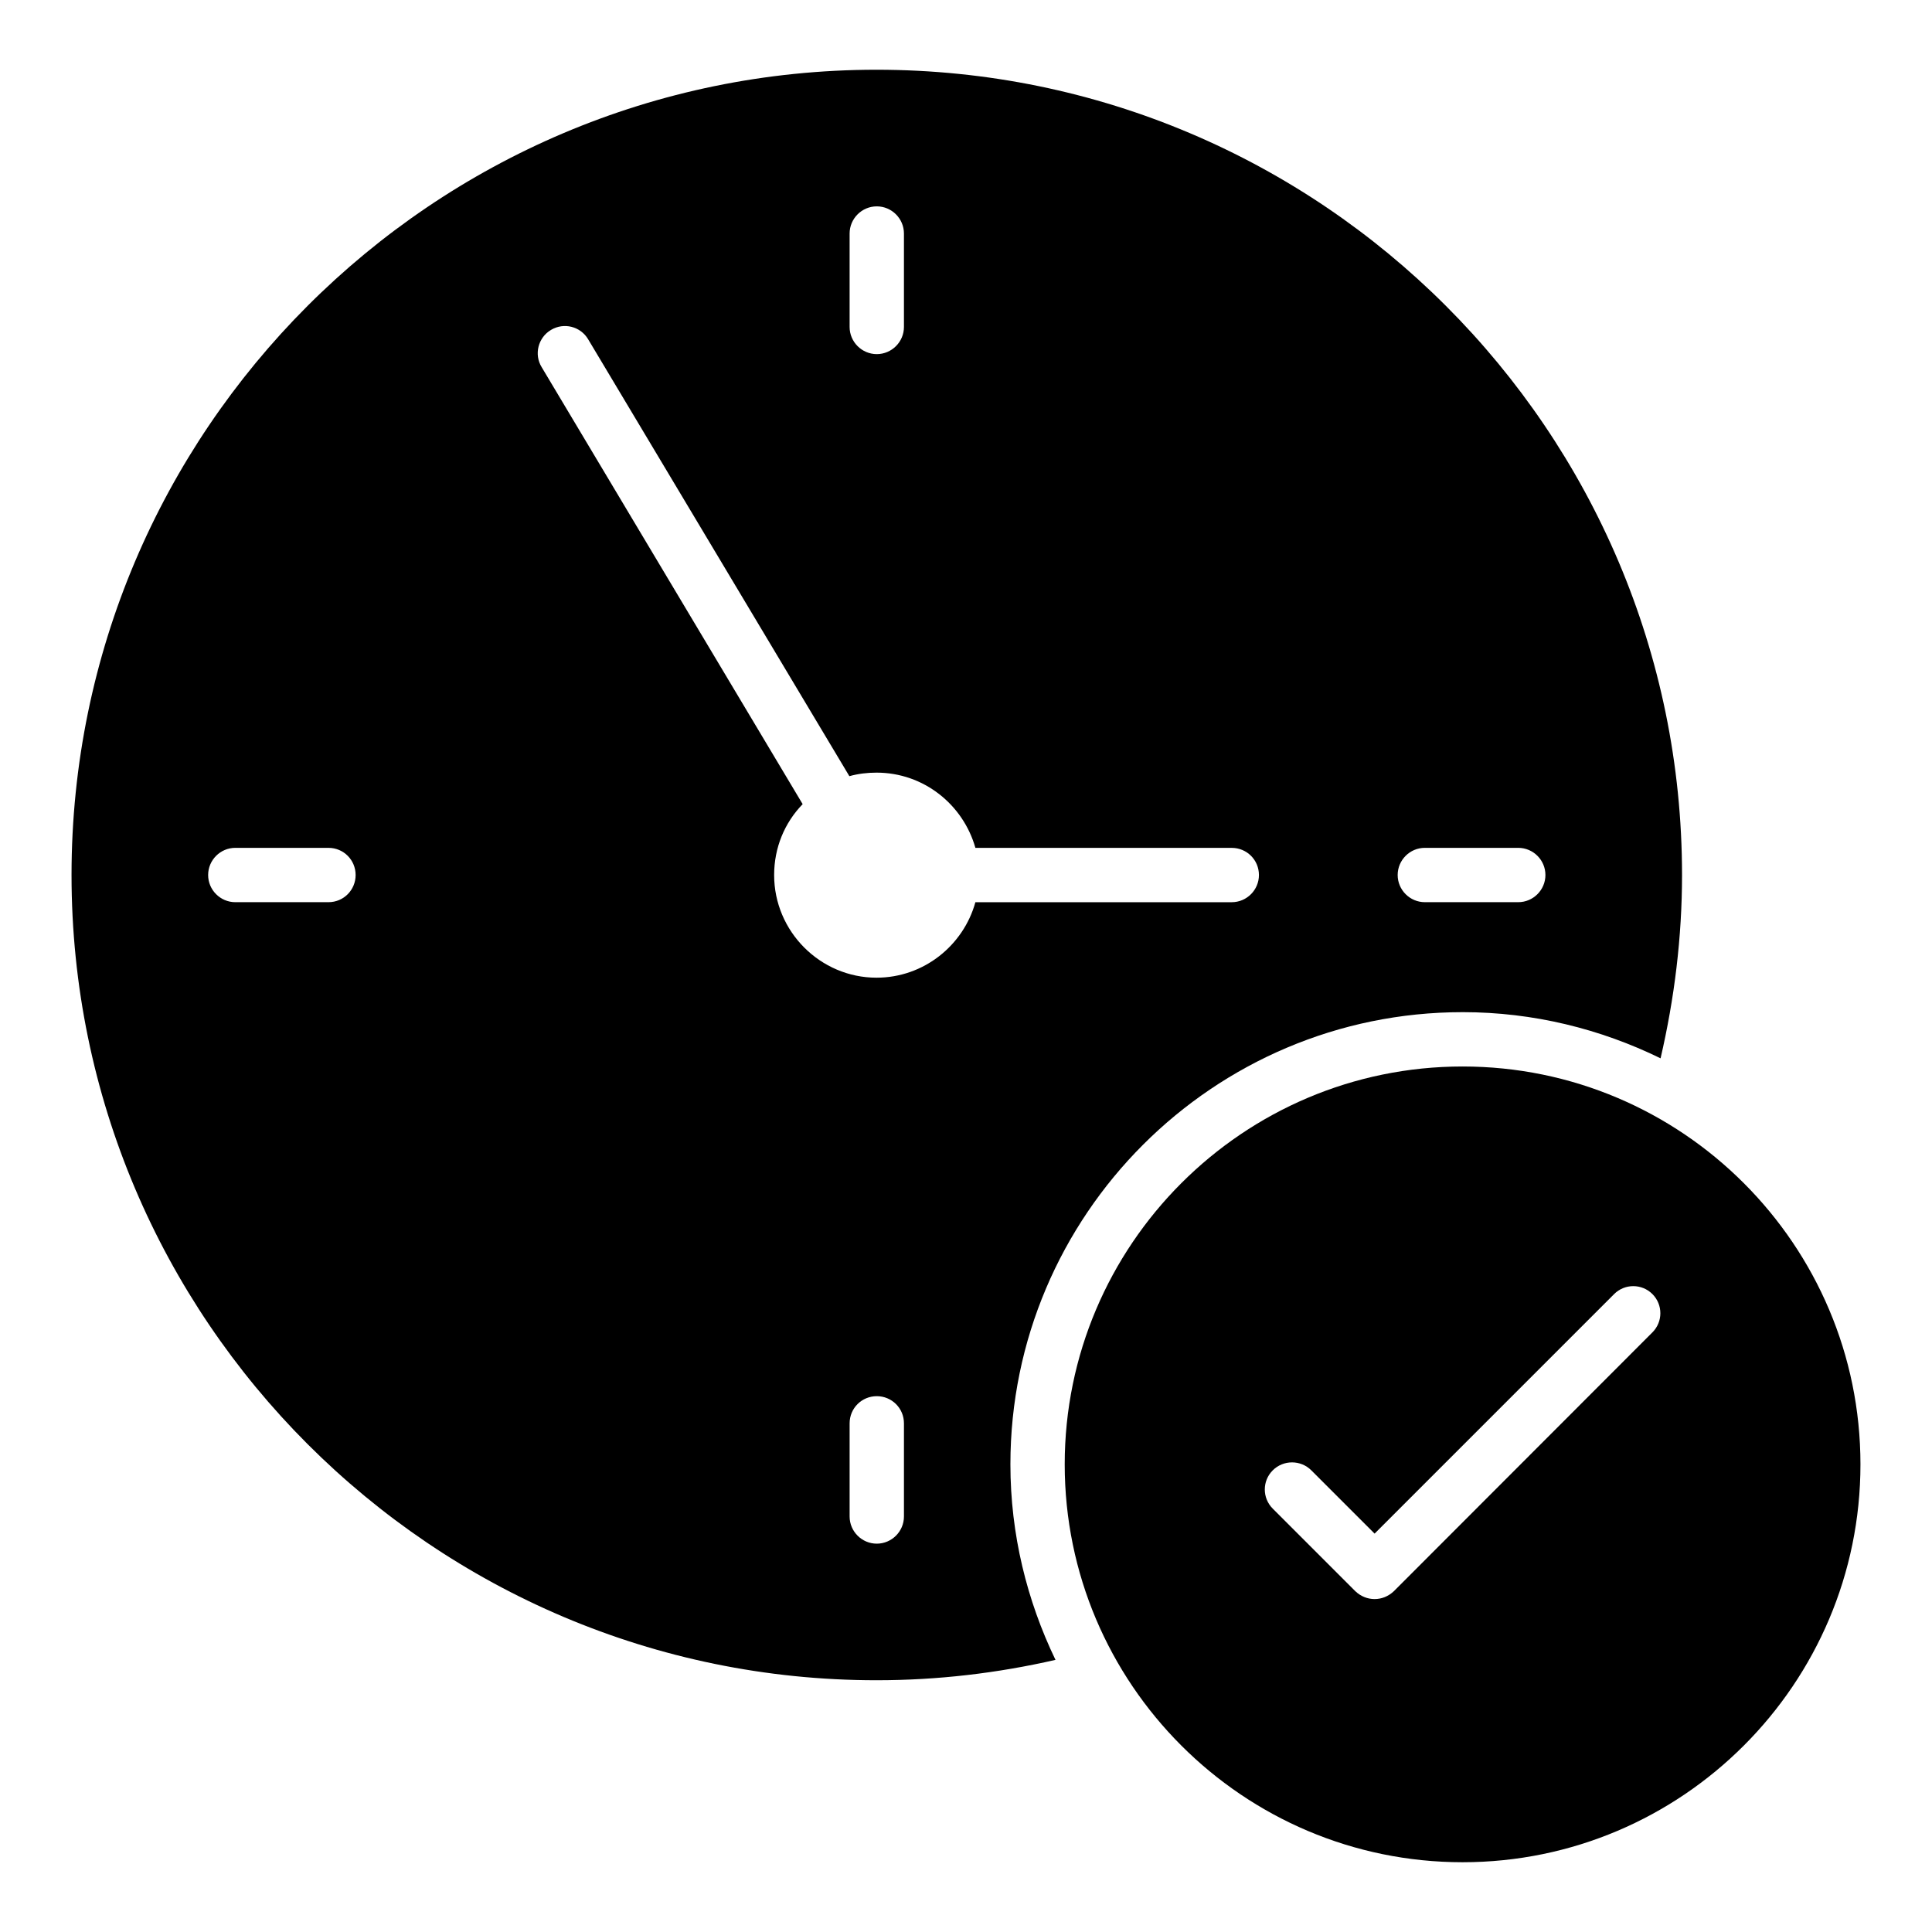
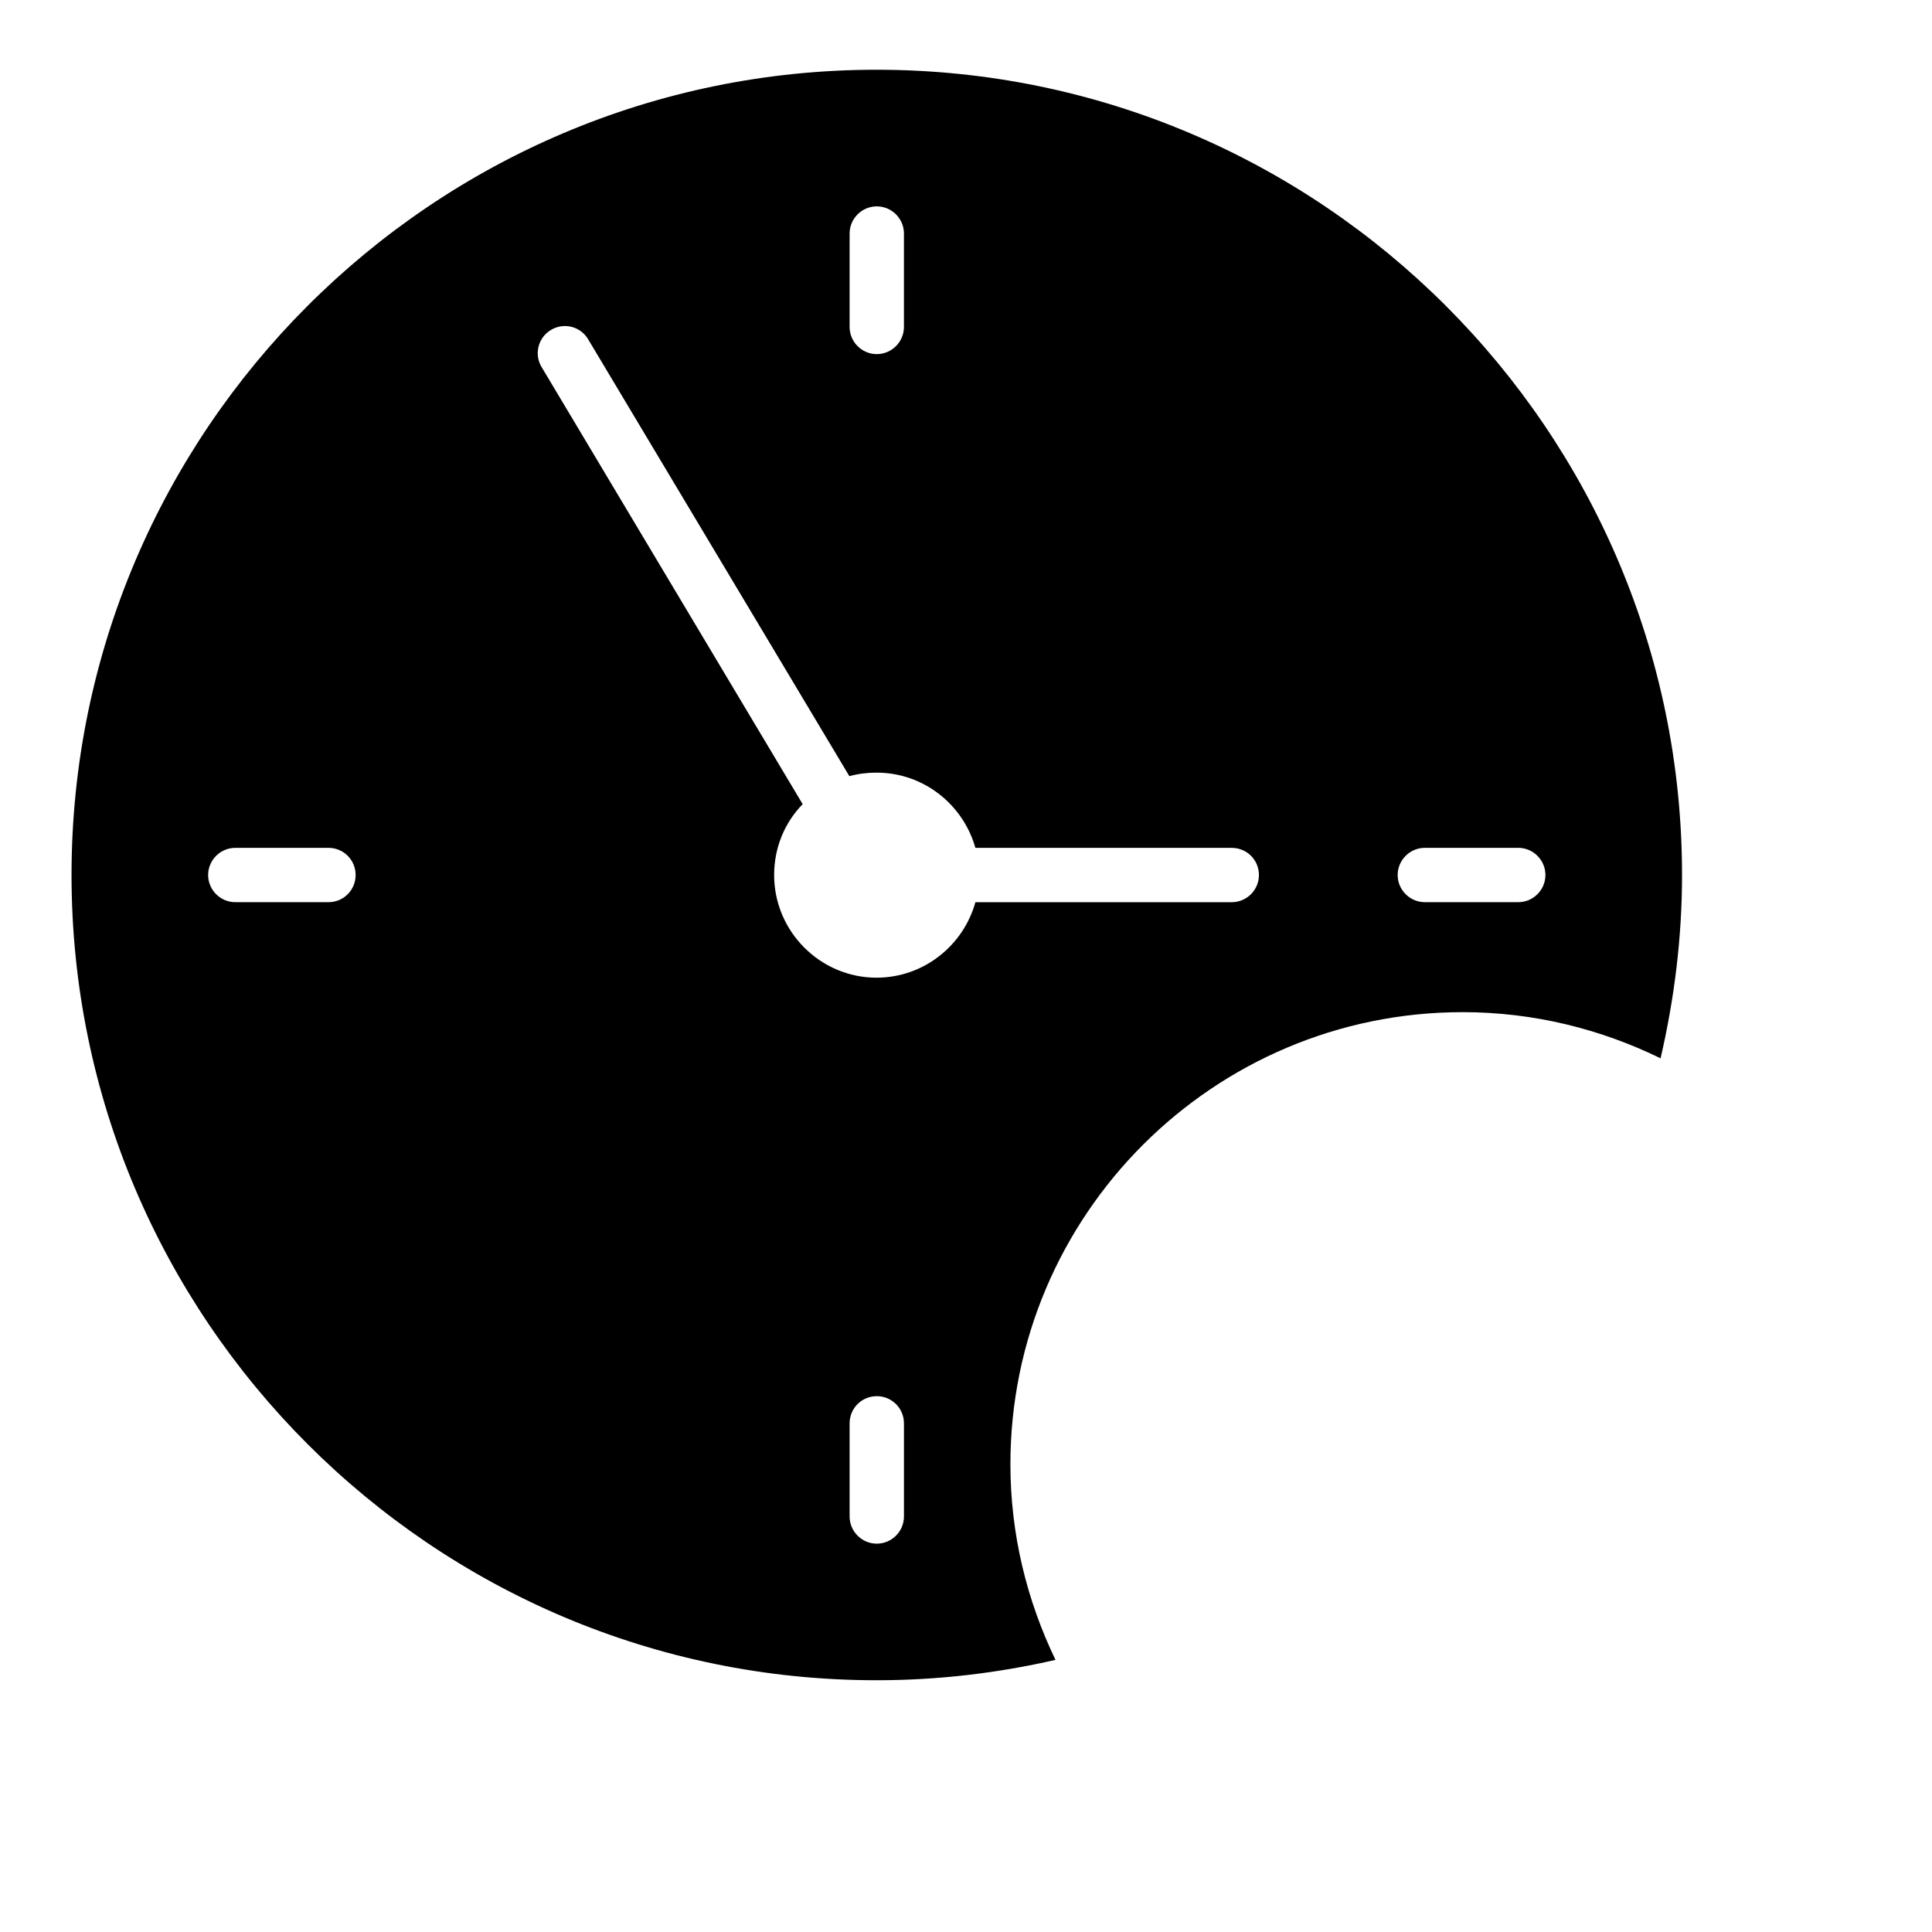
<svg xmlns="http://www.w3.org/2000/svg" fill="#000000" width="800px" height="800px" version="1.1" viewBox="144 144 512 512">
  <g>
    <path d="m531.6 412.23c18.785 0 36.562 4.461 52.469 12.234 3.672-15.832 5.688-32.098 5.688-48.582-0.004-117.68-95.727-213.4-213.48-213.4-117.6 0-213.32 95.723-213.32 213.4s95.723 213.4 213.33 213.4c16.195 0 32.027-1.871 47.43-5.398-7.559-15.691-11.949-33.25-11.949-51.82 0-66.07 53.766-119.83 119.84-119.83zm-10.004-43.543h24.758c3.957 0 7.199 3.238 7.199 7.199 0 3.957-3.238 7.199-7.199 7.199h-24.758c-3.957 0-7.199-3.238-7.199-7.199s3.238-7.199 7.199-7.199zm-152.44-162.8c0-3.957 3.238-7.199 7.199-7.199 3.957 0 7.199 3.238 7.199 7.199v24.758c0 3.957-3.238 7.199-7.199 7.199-3.957 0-7.199-3.238-7.199-7.199zm-138.11 177.2h-24.688c-3.957 0-7.199-3.238-7.199-7.199 0-3.957 3.238-7.199 7.199-7.199h24.688c4.031 0 7.199 3.238 7.199 7.199-0.004 3.961-3.168 7.199-7.199 7.199zm152.51 162.8c0 3.957-3.238 7.199-7.199 7.199-3.957 0-7.199-3.238-7.199-7.199v-24.688c0-4.031 3.238-7.199 7.199-7.199 3.957 0 7.199 3.168 7.199 7.199zm-7.269-142.79c-14.898 0-27.133-12.234-27.133-27.207 0-7.199 2.734-13.82 7.559-18.785l-69.164-115.8c-2.086-3.383-0.938-7.844 2.445-9.859 3.453-2.086 7.844-0.934 9.859 2.449l69.238 115.8c2.305-0.648 4.75-0.938 7.199-0.938 12.523 0 22.961 8.492 26.199 19.938h67.941c3.957 0 7.199 3.168 7.199 7.199 0 3.957-3.238 7.199-7.199 7.199h-67.941c-3.168 11.438-13.676 20.004-26.203 20.004z" />
-     <path d="m531.6 426.63c-58.152 0-105.44 47.285-105.44 105.44 0 58.152 47.285 105.44 105.44 105.44 58.152 0 105.44-47.285 105.44-105.44-0.004-58.152-47.289-105.44-105.44-105.44zm50.309 70.461-68.52 68.59c-1.441 1.367-3.238 2.086-5.109 2.086s-3.672-0.719-5.109-2.086l-21.879-21.879c-2.809-2.809-2.809-7.34 0-10.148 2.809-2.809 7.414-2.809 10.219 0l16.77 16.77 63.48-63.48c2.809-2.805 7.34-2.805 10.148 0 2.805 2.809 2.805 7.34 0 10.148z" />
  </g>
</svg>